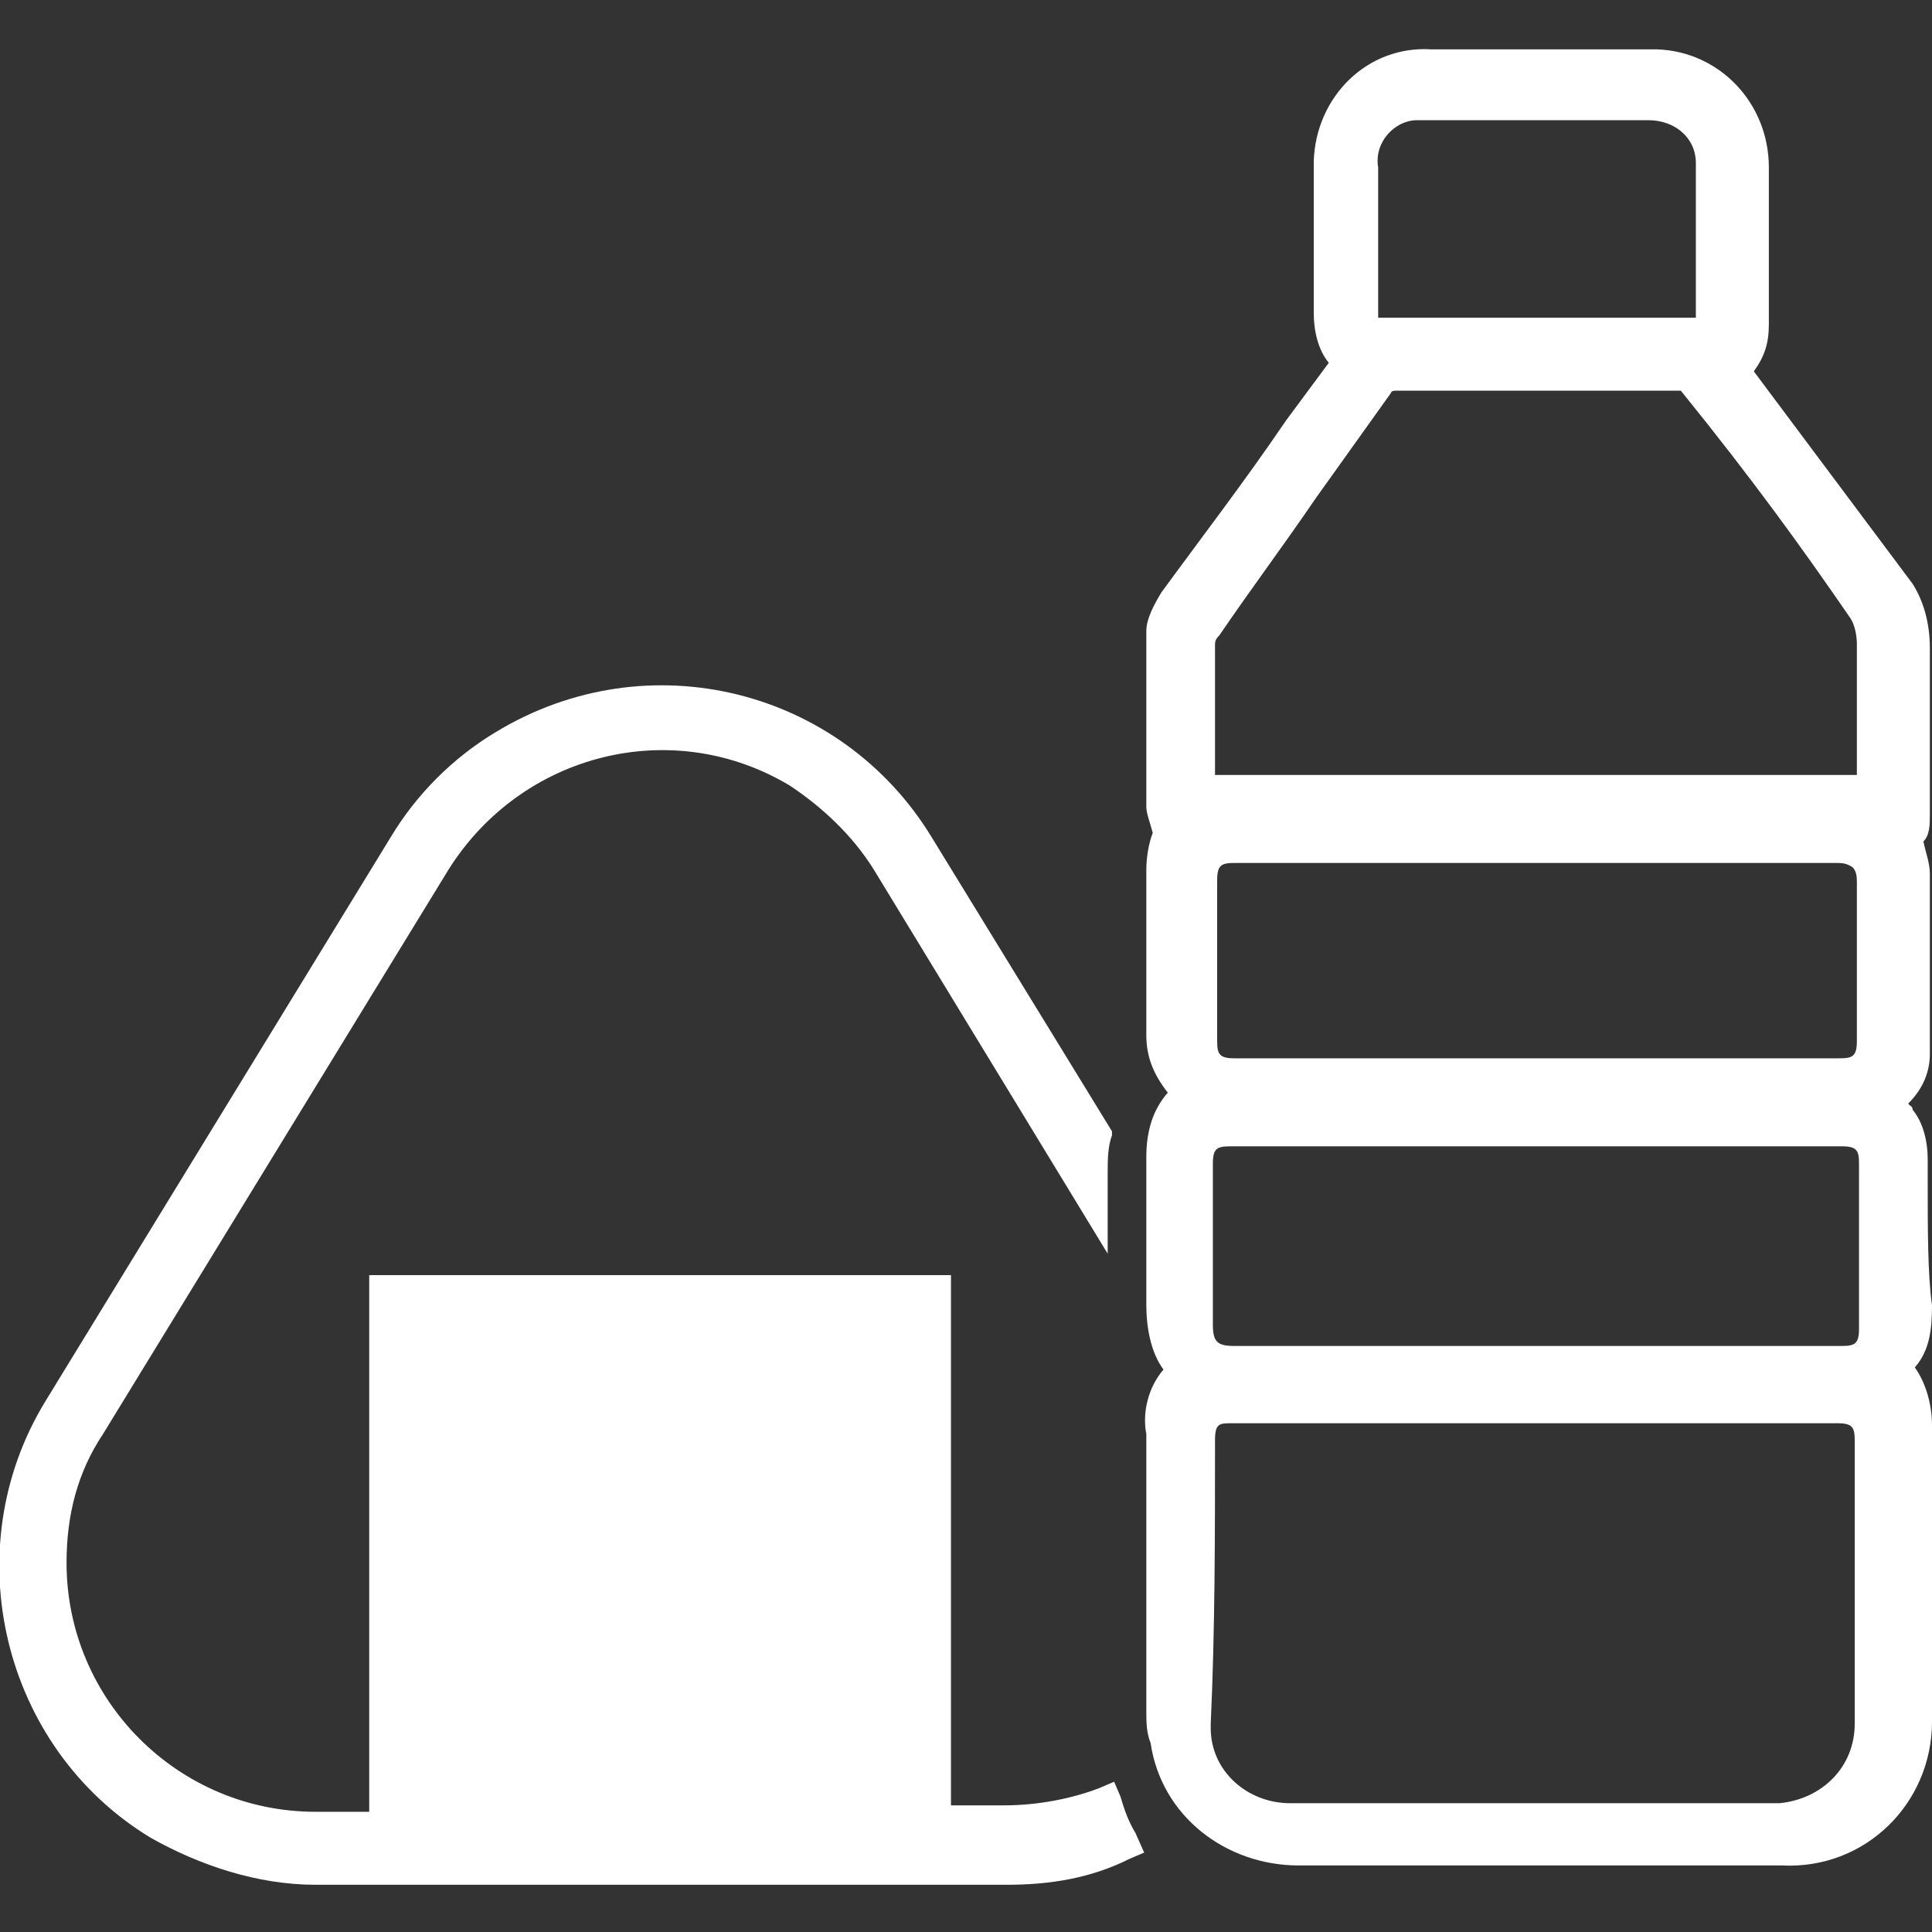
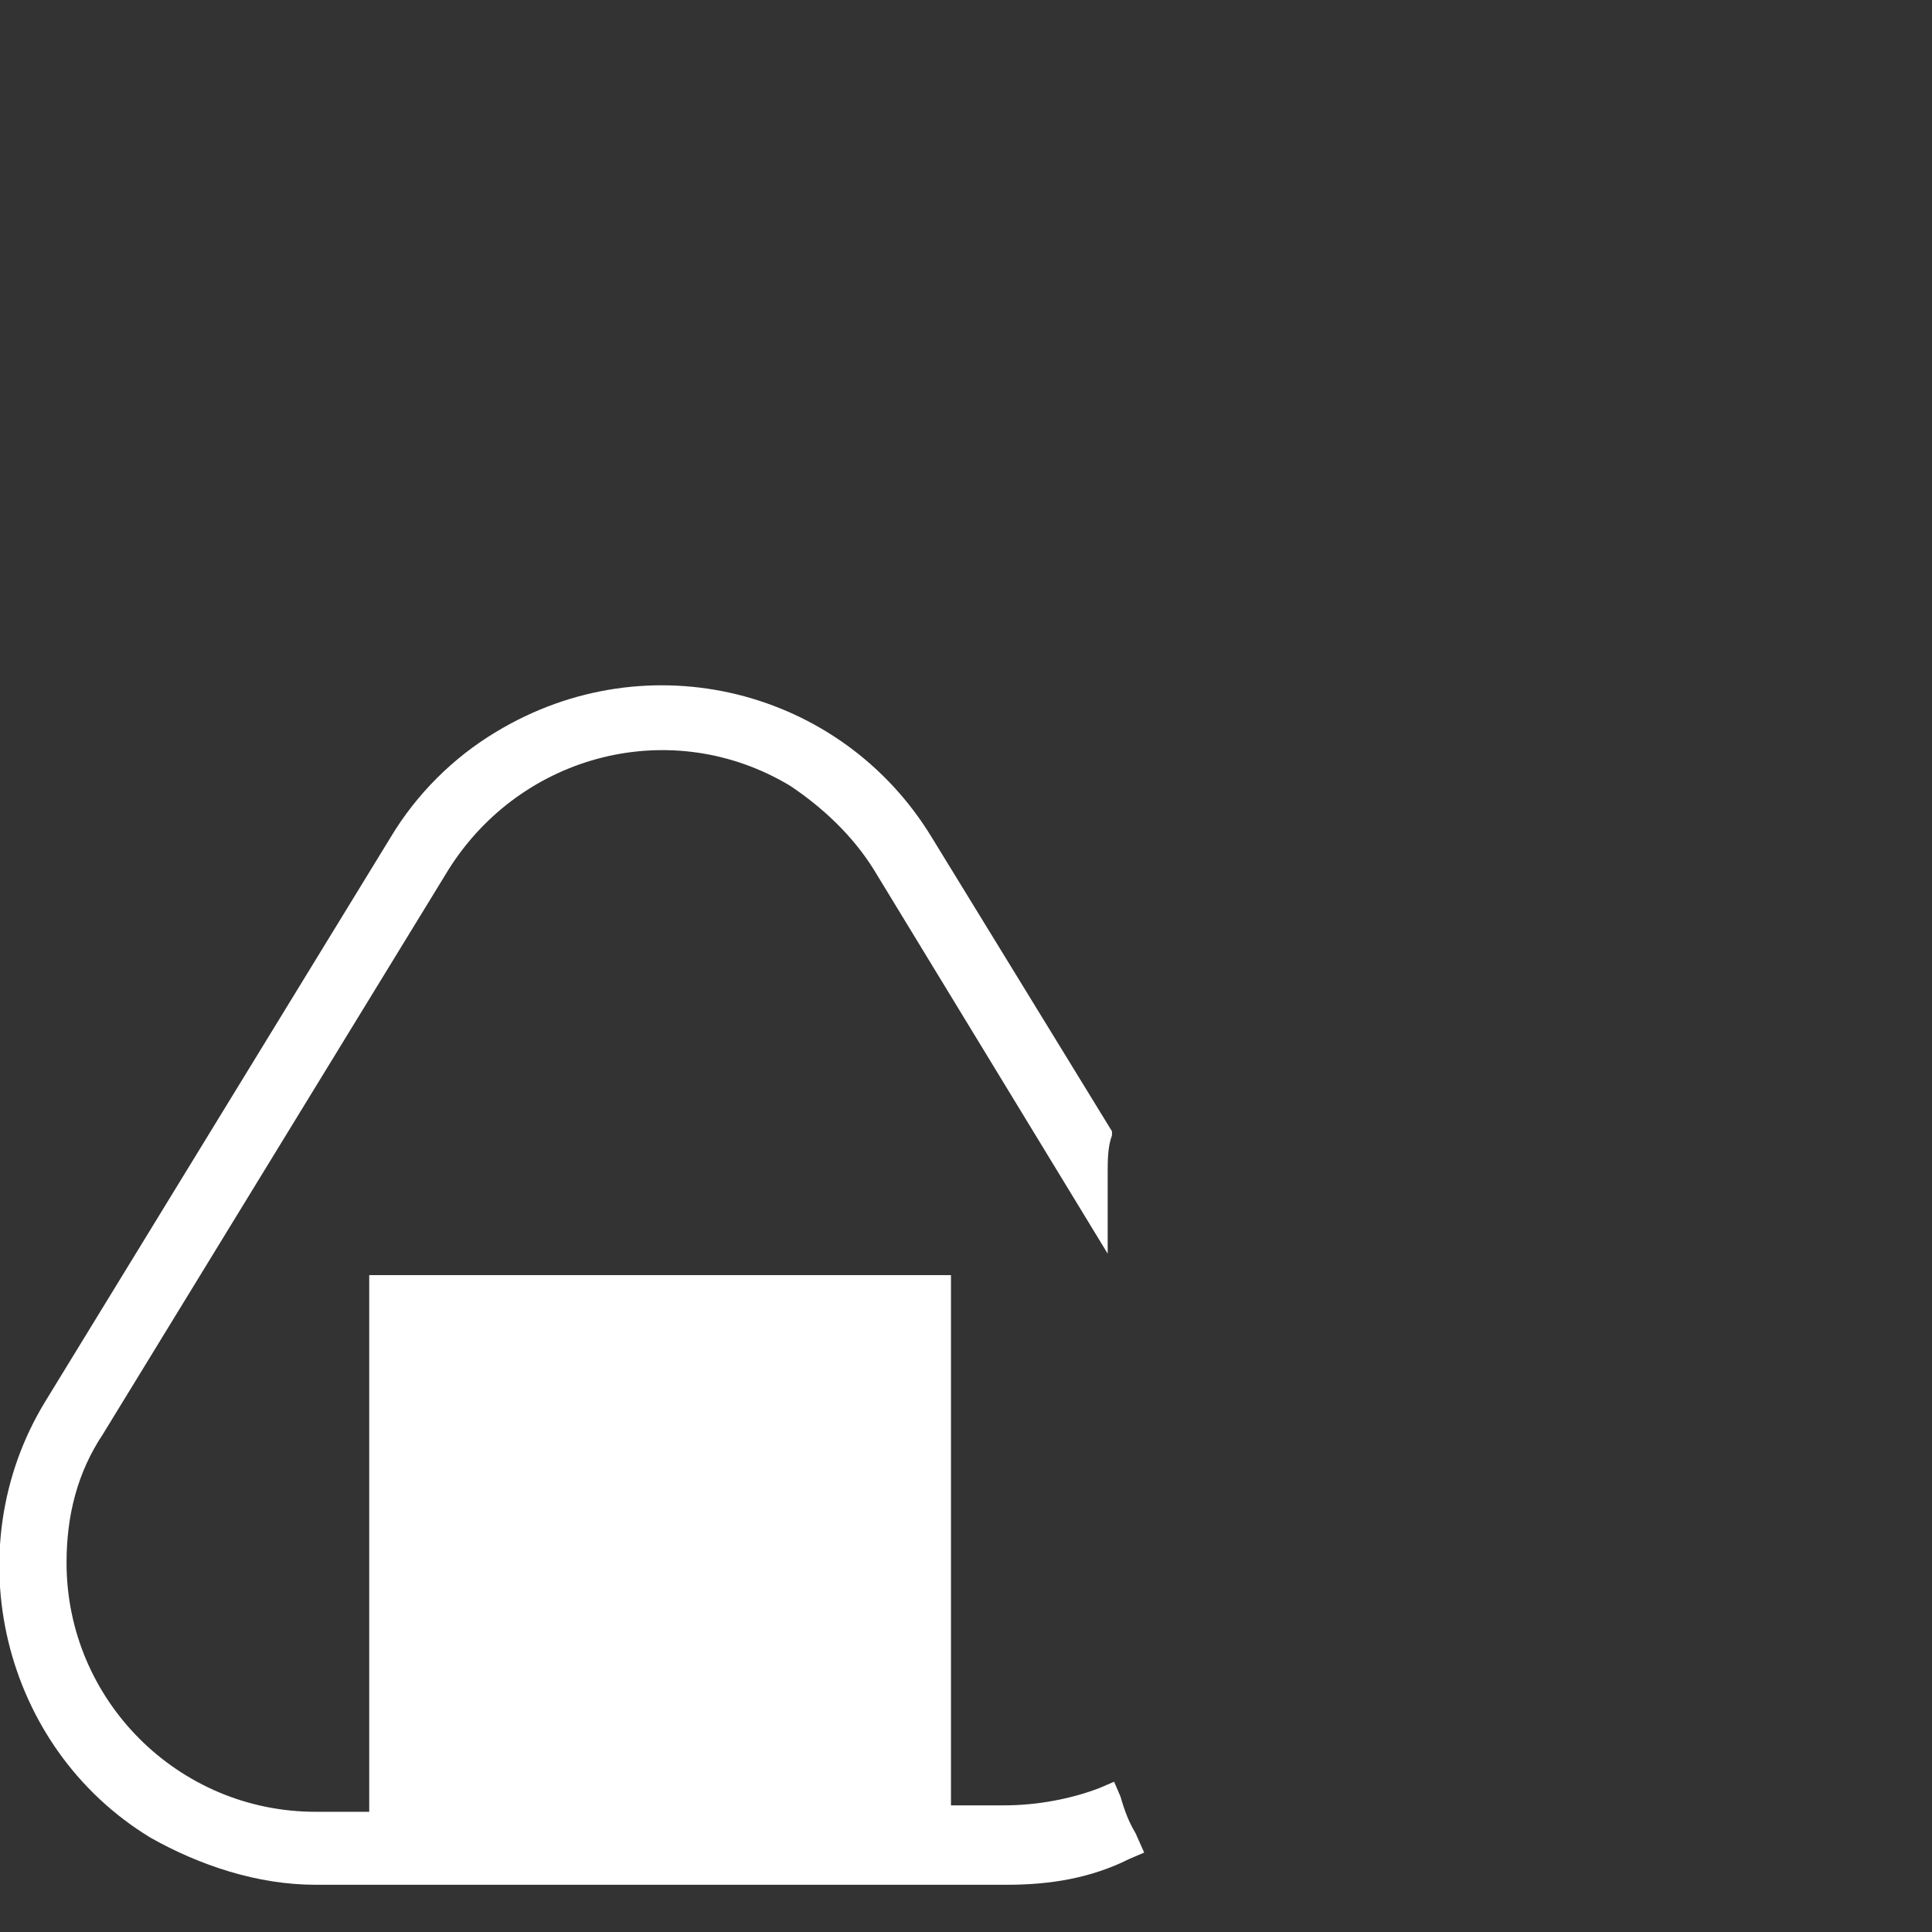
<svg xmlns="http://www.w3.org/2000/svg" version="1.1" id="レイヤー_1" x="0px" y="0px" viewBox="0 0 90 90" style="enable-background:new 0 0 90 90;" xml:space="preserve">
  <rect x="0" y="0" width="90" height="90" fill="#333333" stroke="none" />
  <style type="text/css">
	.st0{fill:#FFFFFF;}
</style>
  <g id="グループ_44290_00000078730908159977234070000017870584524613801893_">
-     <path id="パス_79902_00000100342757891420105500000014328638583282071182_" class="st0" d="M89.8,55.2v-1.2   c0-0.8-0.2-1.7-0.7-2.3c0-0.2-0.2-0.2-0.2-0.3c0.7-0.7,1-1.5,1-2.3c0-2.9,0-5.5,0-8.4c0-0.5-0.2-1-0.3-1.5c0.3-0.3,0.3-0.8,0.3-1.3   v-2.2c0-1.8,0-3.7,0-5.5c0-1.2-0.3-2.2-0.8-3l-7.4-9.9c0.5-0.7,0.7-1.3,0.7-2.2c0-1.5,0-2.9,0-4.4V7.8c0-3-2.3-5.4-5.2-5.5h-0.2   H66.7c-3-0.2-5.4,2.2-5.5,5.2c0,0.2,0,0.2,0,0.3v2.3c0,1.5,0,3,0,4.5c0,0.8,0.2,1.7,0.7,2.3l-2,2.7C58,22.4,56,25,54.1,27.6   c-0.3,0.5-0.7,1.2-0.7,1.8c0,1.2,0,2.5,0,3.7v1.5v3c0,0.3,0.2,0.8,0.3,1.2c-0.2,0.5-0.3,1.2-0.3,1.7c0,2,0,4,0,6v1.7   c0,1,0.3,1.8,1,2.7c-0.7,0.8-1,1.8-1,3c0,2.3,0,4.7,0,6.9c0,1,0.2,2.2,0.8,3c-0.7,0.8-1,2-0.8,3c0,2.7,0,5.2,0,7.9v5   c0,0.5,0,1,0.2,1.5c0.5,3.4,3.5,5.7,6.9,5.7H83c3.9,0.2,7-2.9,7-6.7c0-0.2,0-0.3,0-0.5v-3.9c0-3.2,0-6.2,0-9.4c0-1-0.3-2-0.8-2.7   c0.7-0.8,0.8-1.8,0.8-2.9C89.8,59.4,89.8,57.2,89.8,55.2 M76.8,5.6c1.2,0,2.2,0.8,2.2,2v0.2v7H64.2V13V7.8C64,6.6,65,5.6,66,5.6   c0.2,0,0.2,0,0.3,0C69.9,5.6,73.2,5.6,76.8,5.6 M56.6,67.1c0-0.8,0.2-0.8,0.8-0.8h28.2c0.7,0,0.8,0.2,0.8,0.8v13.2   c0,2-1.5,3.5-3.5,3.7h-0.2c-7.5,0-15.1,0-22.6,0c-2,0-3.7-1.5-3.7-3.5v-0.2C56.6,76,56.6,71.5,56.6,67.1 M85.8,53.4   c0.7,0,0.8,0.2,0.8,0.8v7.7c0,0.7-0.2,0.8-0.8,0.8H57.5c-0.8,0-1-0.2-1-1c0-2.5,0-5,0-7.5c0-0.7,0.2-0.8,0.8-0.8H85.8z M86.5,48.5   c0,0.7-0.2,0.8-0.8,0.8H57.5c-0.7,0-0.8-0.2-0.8-0.8V41c0-0.7,0.2-0.8,0.8-0.8h6c7.4,0,14.8,0,22,0l0,0c0.3,0,0.5,0,0.8,0.2   c0.2,0.2,0.2,0.5,0.2,0.7c0,1.7,0,3.5,0,5.2V48.5z M65,18.2h6.2c2.3,0,4.7,0,6.9,0h0.2c3.4,4.2,5.7,7.4,7.9,10.6   c0.2,0.3,0.3,0.8,0.3,1.2c0,1.5,0,3,0,4.4v1.7H56.6v-0.8c0-1.7,0-3.4,0-5.2c0-0.2,0-0.3,0.2-0.5c1.5-2.2,3-4.2,4.5-6.4l3.5-4.9   C64.8,18.2,65,18.2,65,18.2" />
    <path id="パス_79903_00000181072863240464521870000015683293012439679159_" class="st0" d="M52.9,85.4c-0.3-0.5-0.5-1-0.7-1.7   l-0.3-0.7l-0.7,0.3c-1.3,0.5-2.9,0.8-4.4,0.8h-2.5V59.4H17.2v25h-2.5c-6.4,0-11.6-5.2-11.6-11.6c0-2.2,0.5-4.2,1.7-6l16.1-26.3   c3.4-5.4,10.4-7.2,15.9-3.9c1.5,1,2.9,2.3,3.9,3.9l10.9,17.9v-2.3v-1.5c0-0.5,0-1.2,0.2-1.7v-0.2L43.4,39   c-4.2-6.9-13.2-9.2-20.3-4.9c-2,1.2-3.7,2.9-4.9,4.9L2.1,65.3c-4.2,6.9-2,16.1,4.9,20.3c2.3,1.3,5,2.2,7.7,2.2h32.2   c2,0,3.9-0.3,5.7-1.2l0.7-0.3L52.9,85.4z" />
  </g>
</svg>